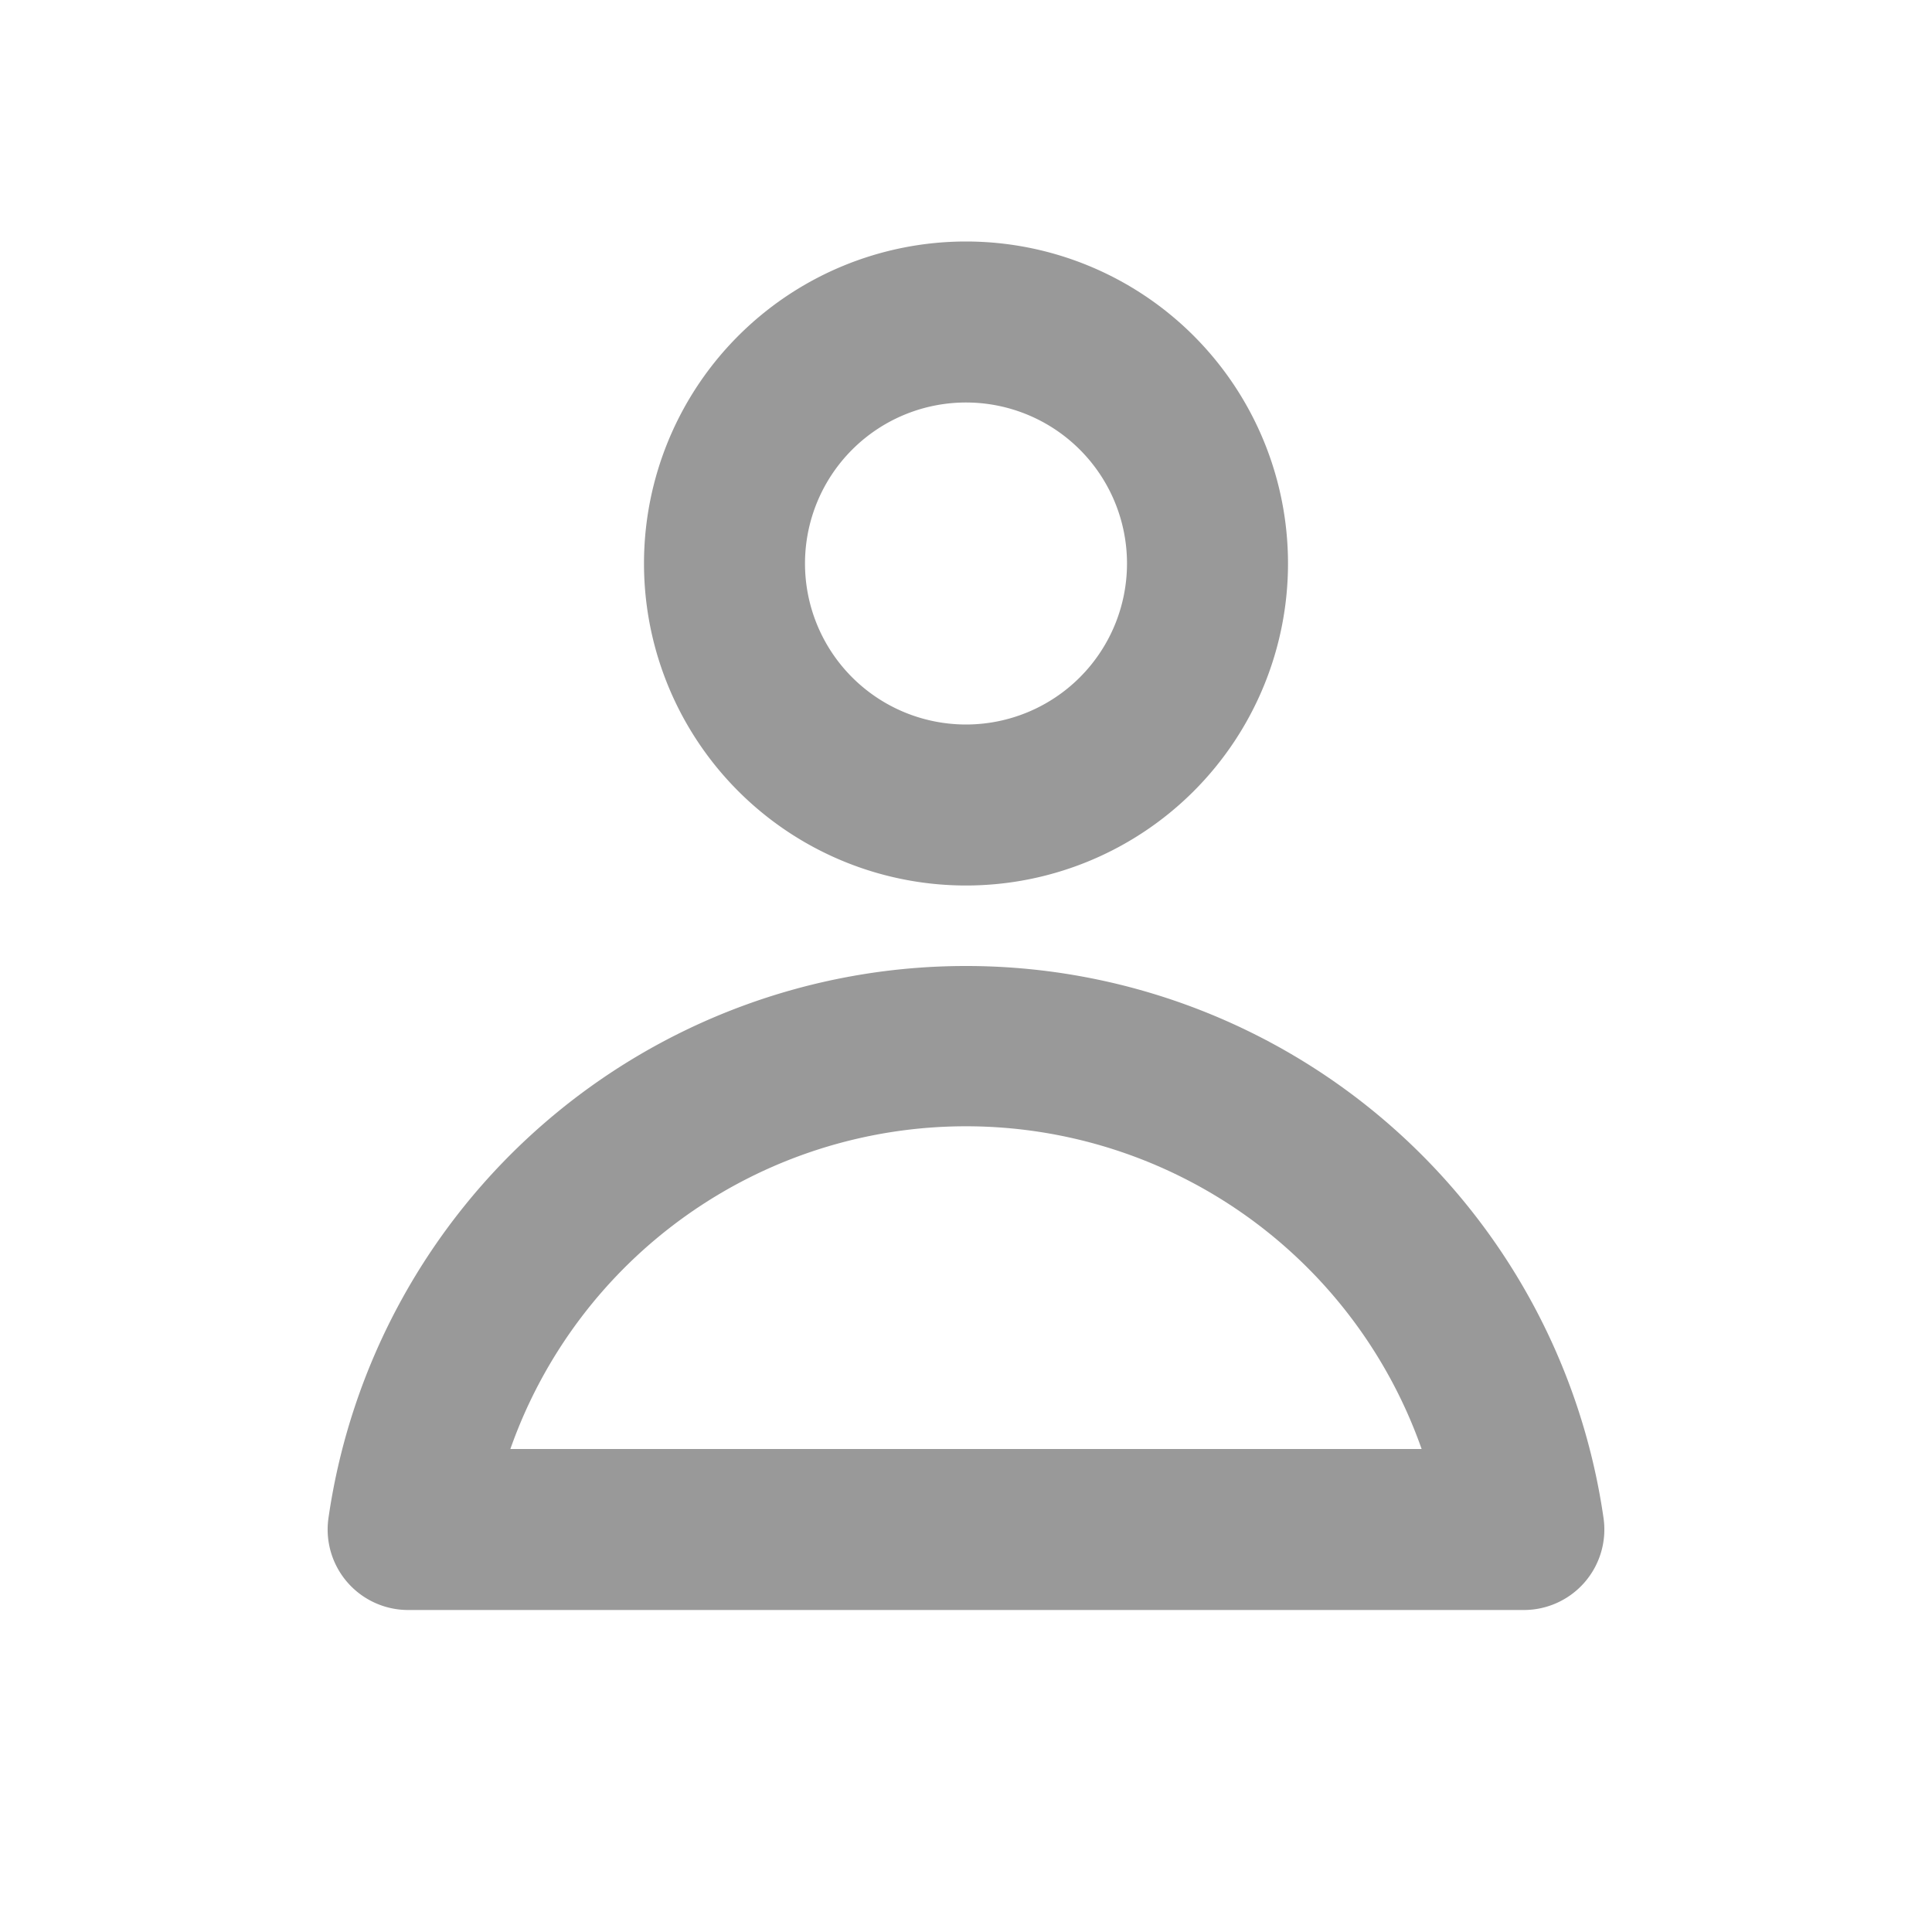
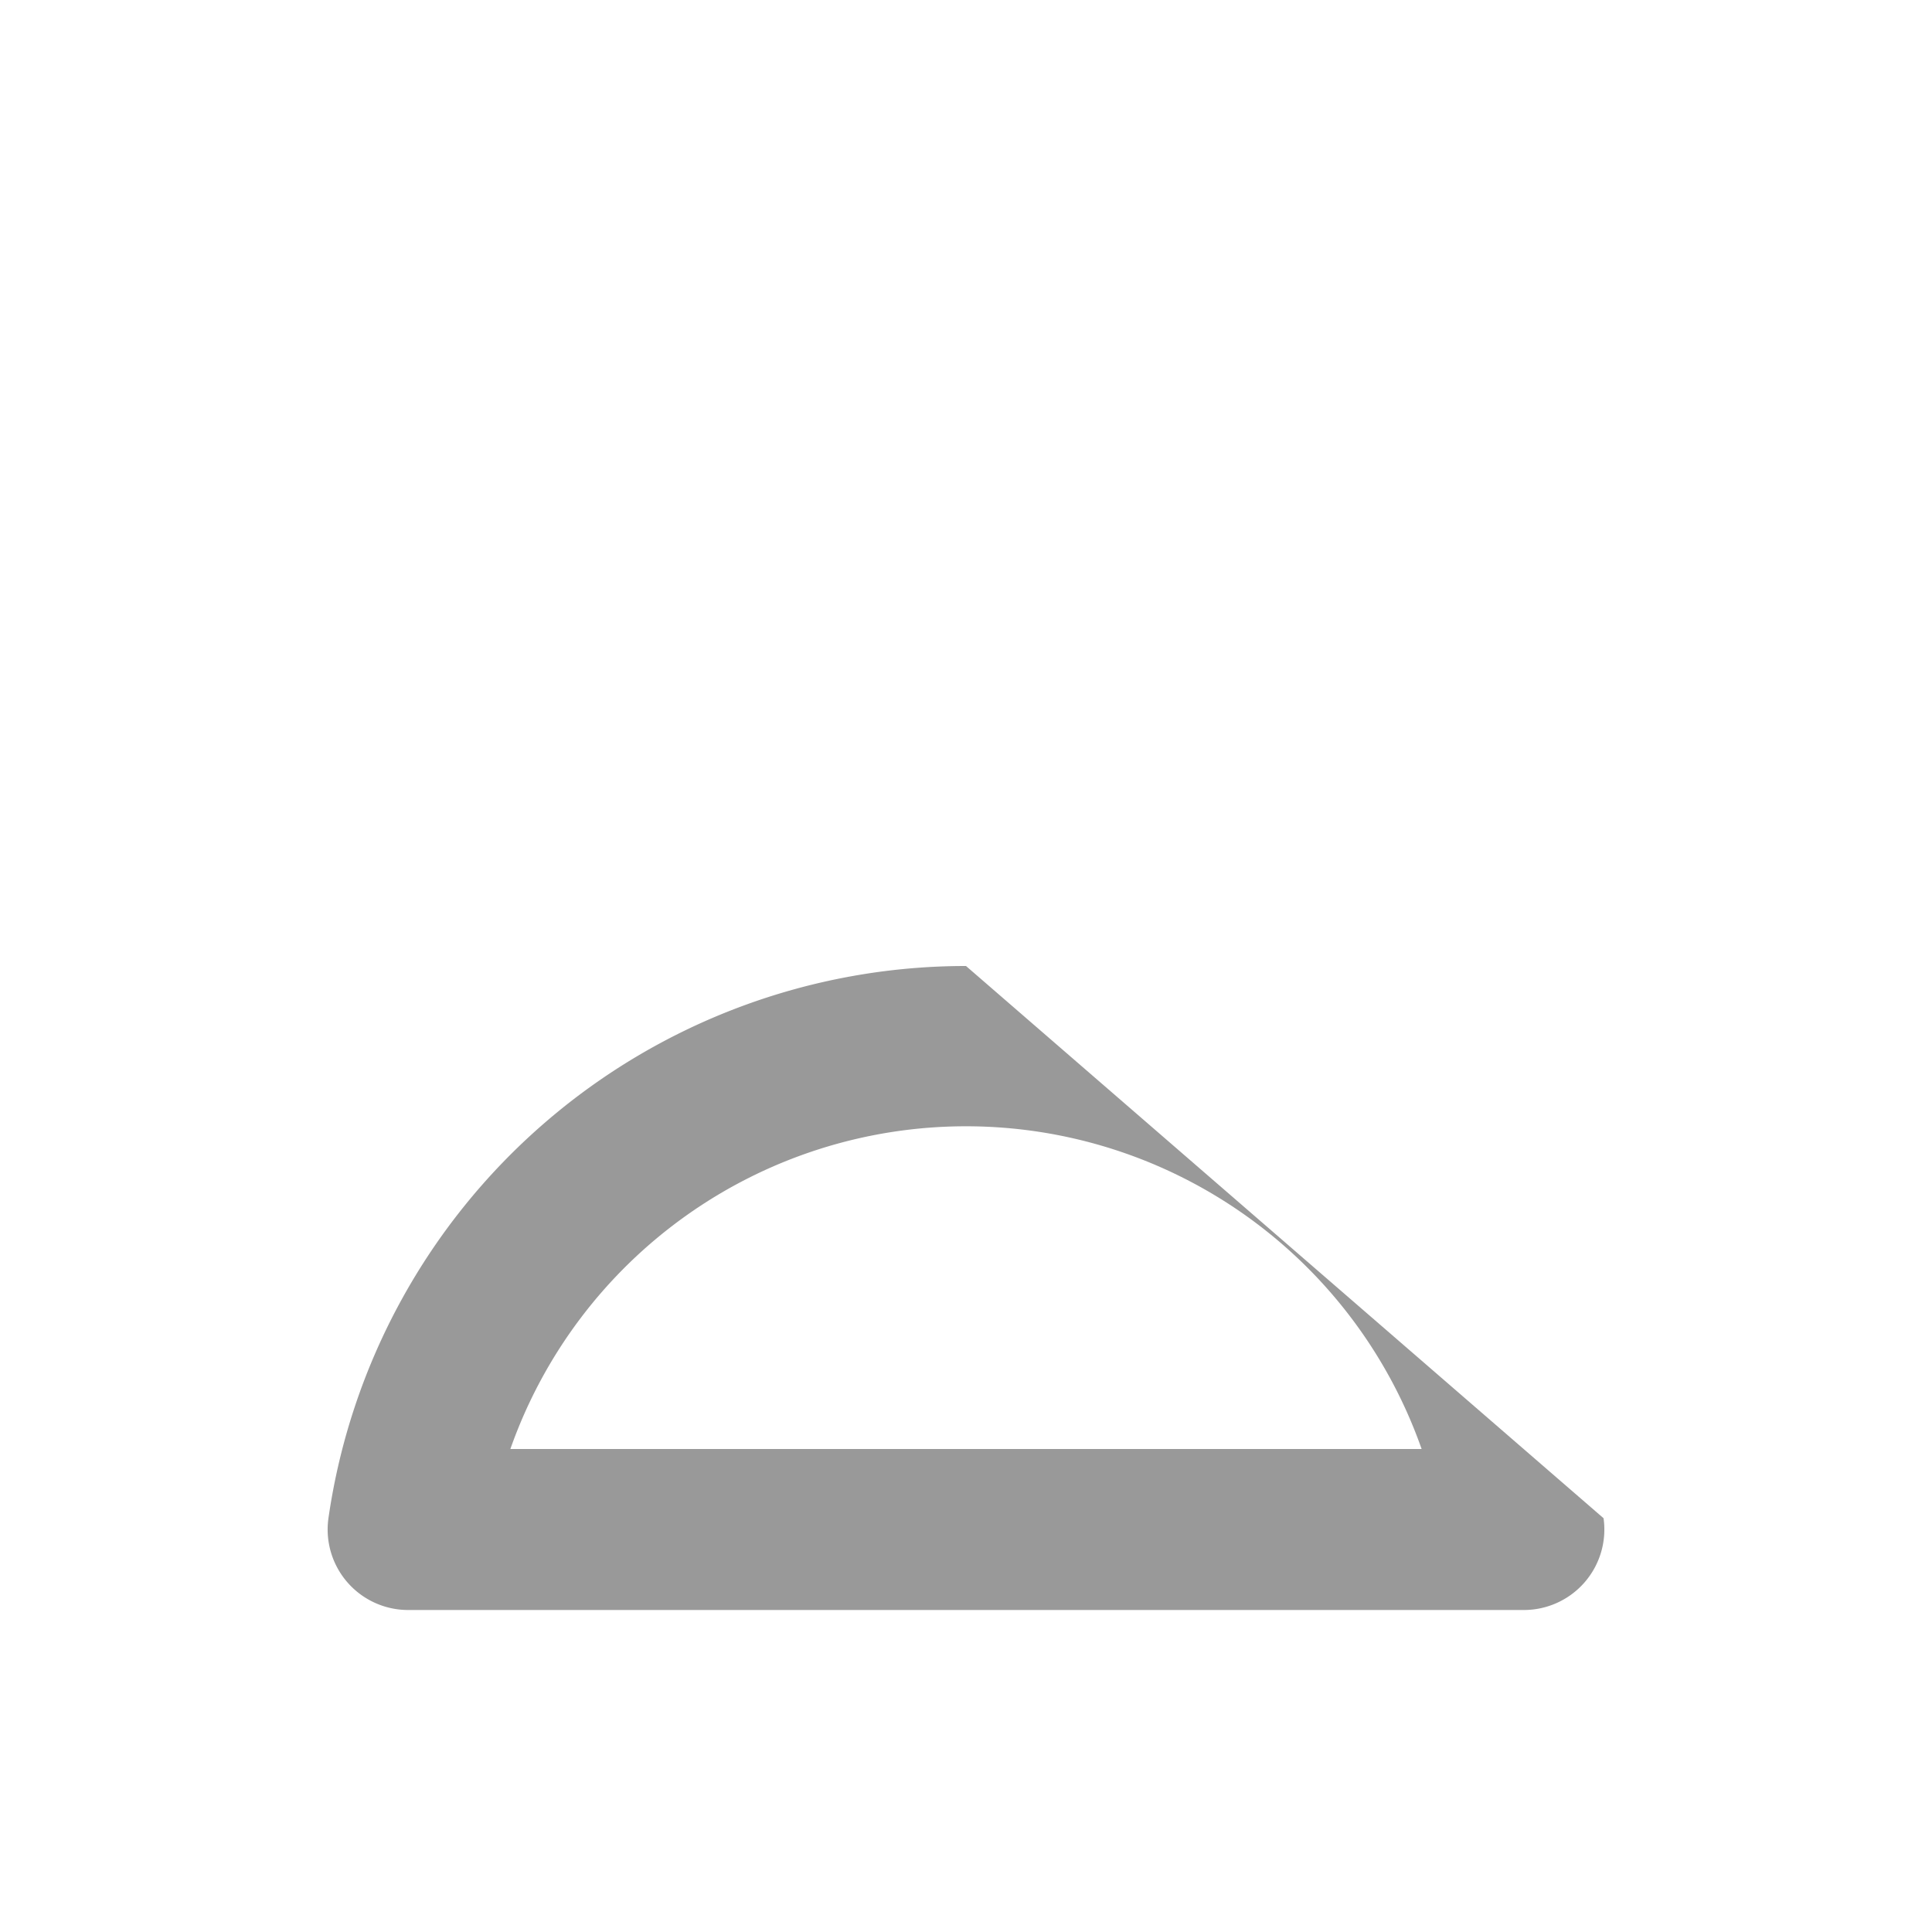
<svg xmlns="http://www.w3.org/2000/svg" viewBox="0 0 24 24">
  <title>ic_profile</title>
  <g id="Icons">
-     <path d="M12,11A4,4,0,1,0,8,7,4,4,0,0,0,12,11Zm0-6a2,2,0,1,1-2,2A2,2,0,0,1,12,5Z" fill="#999" />
-     <path d="M12,12a8,8,0,0,0-7.92,6.86,1,1,0,0,0,1,1.14H18.92a1,1,0,0,0,1-1.14A8,8,0,0,0,12,12ZM6.34,18a6,6,0,0,1,11.32,0Z" fill="#999" />
+     <path d="M12,12a8,8,0,0,0-7.92,6.86,1,1,0,0,0,1,1.14H18.92a1,1,0,0,0,1-1.14ZM6.34,18a6,6,0,0,1,11.32,0Z" fill="#999" />
  </g>
</svg>